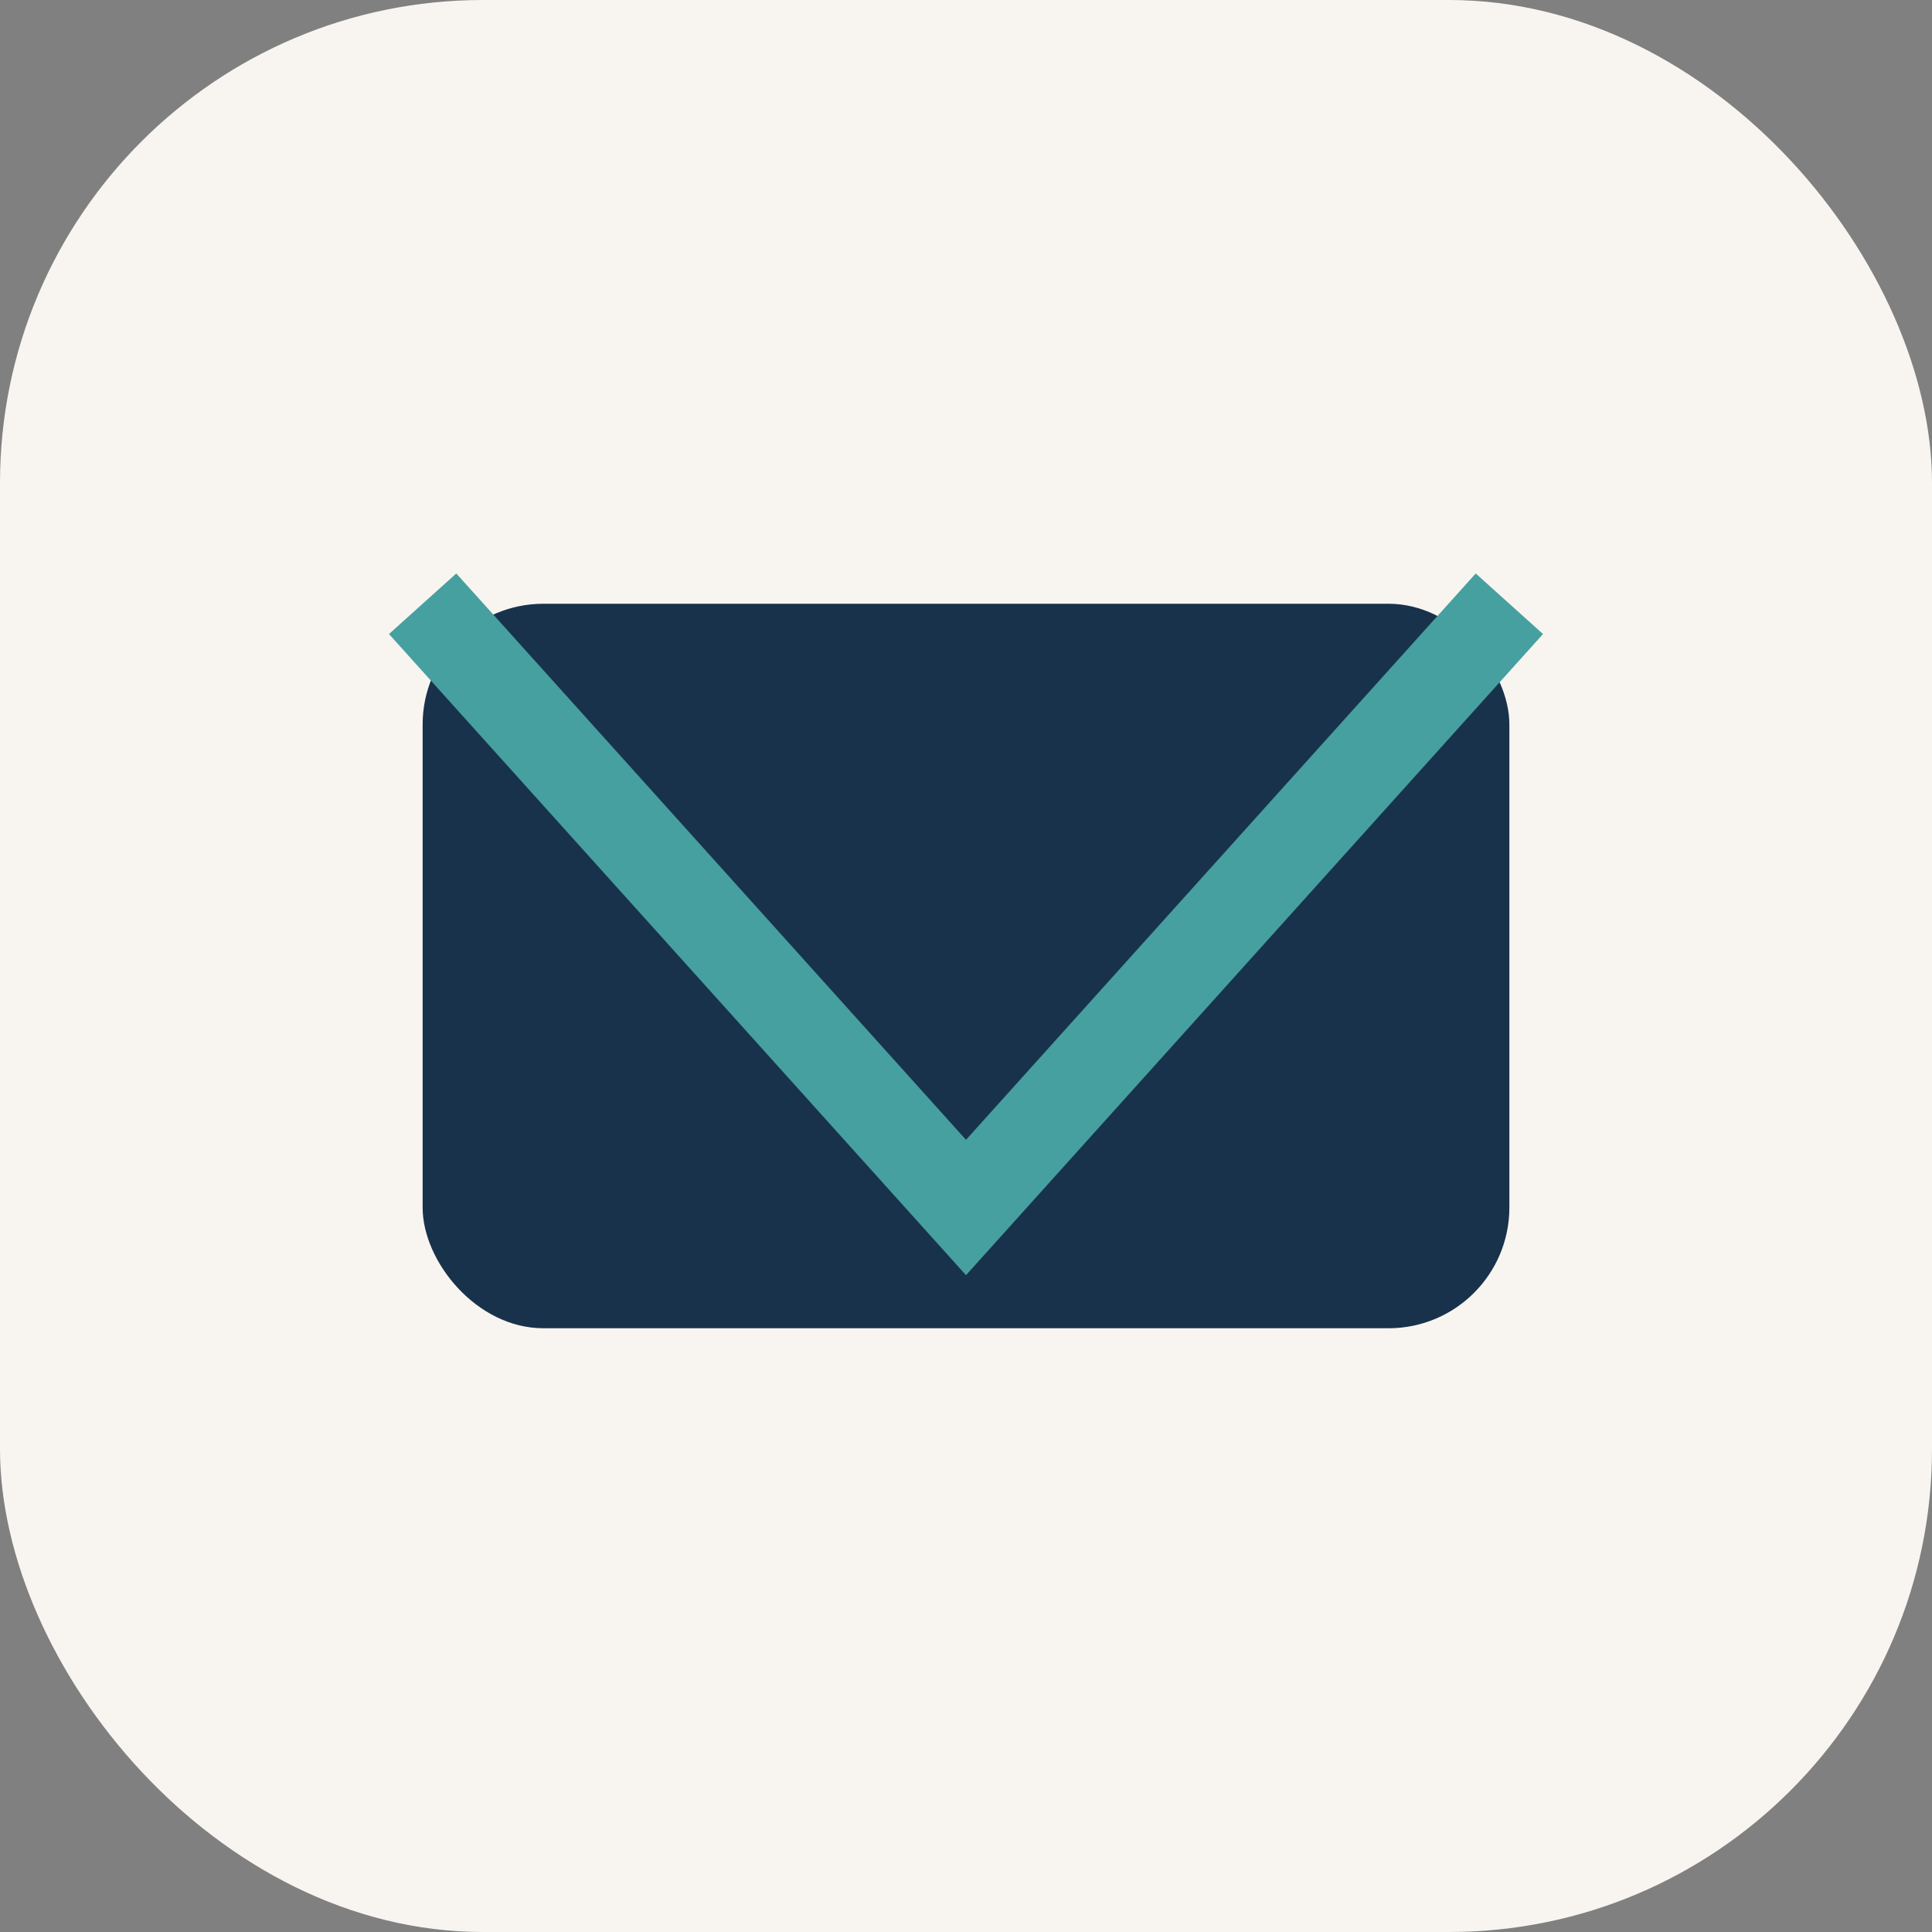
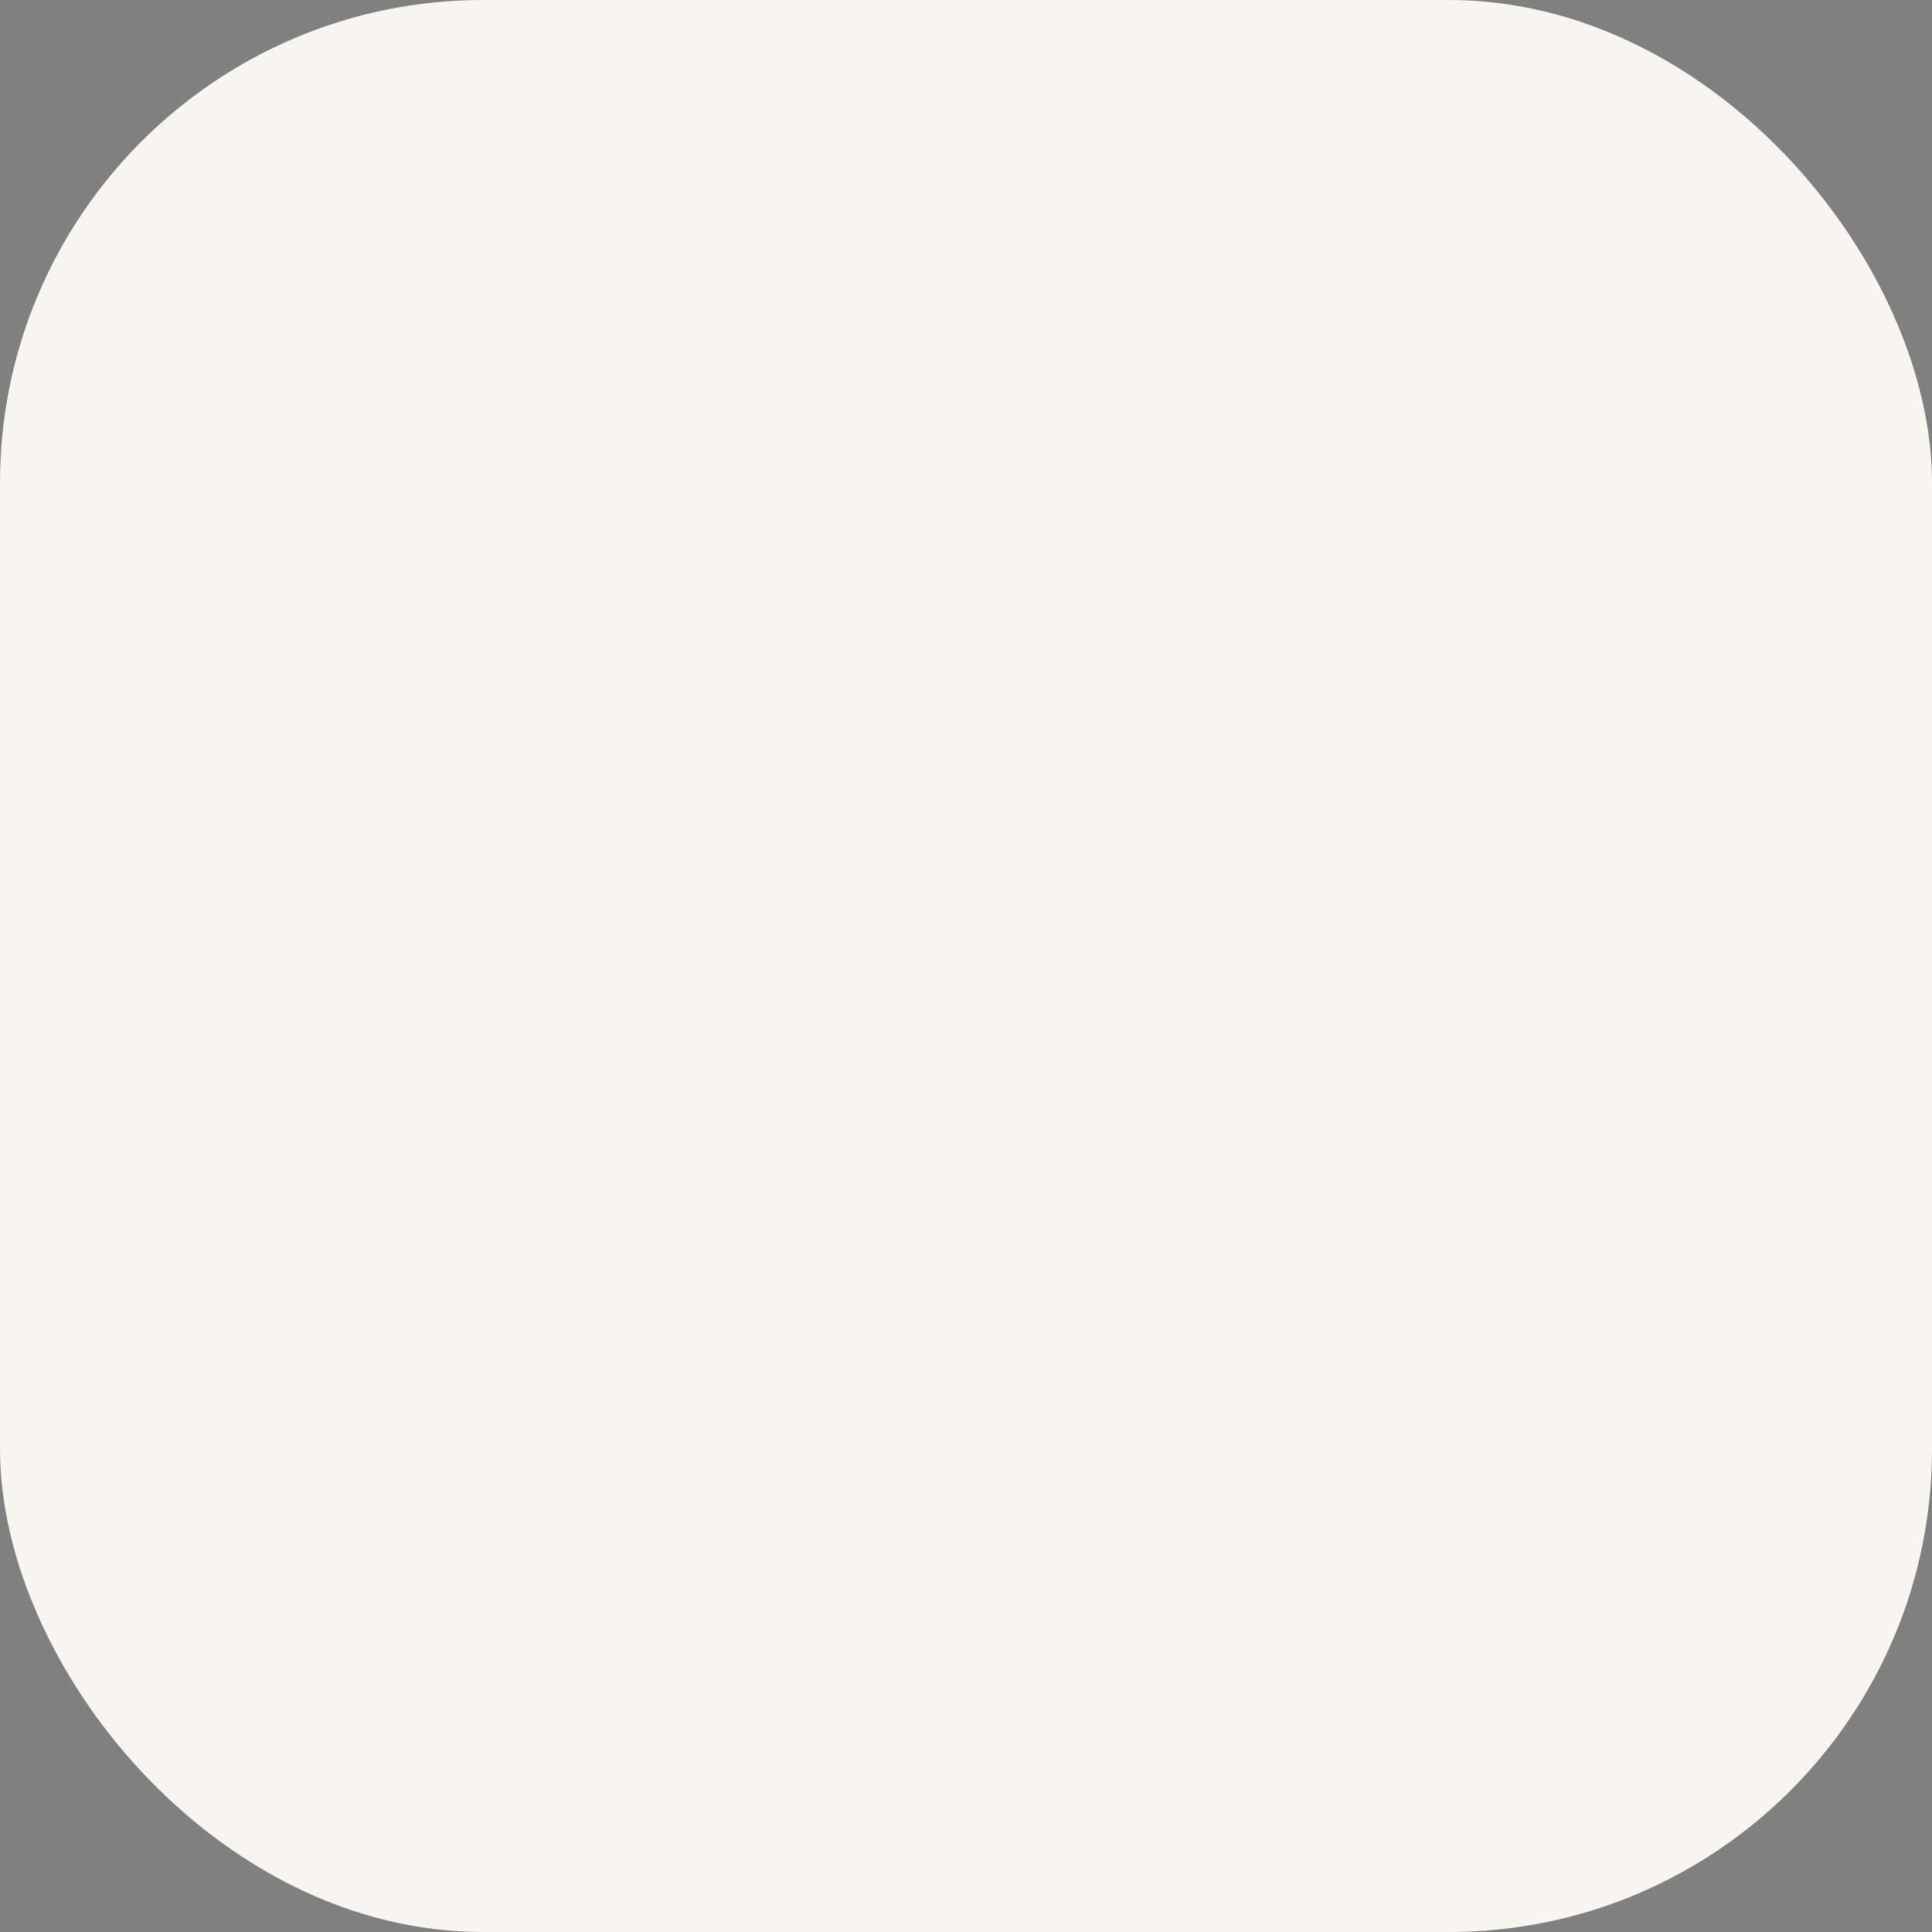
<svg xmlns="http://www.w3.org/2000/svg" width="32" height="32" viewBox="0 0 32 32">
  <rect x="0" y="0" width="32" height="32" fill="#808080" stroke="none" />
  <rect width="32" height="32" rx="8" fill="#F8F5F1" />
-   <rect x="7" y="10" width="18" height="12" rx="2" fill="#19324C" />
-   <polyline points="7,10 16,20 25,10" fill="none" stroke="#46A0A0" stroke-width="1.5" />
</svg>